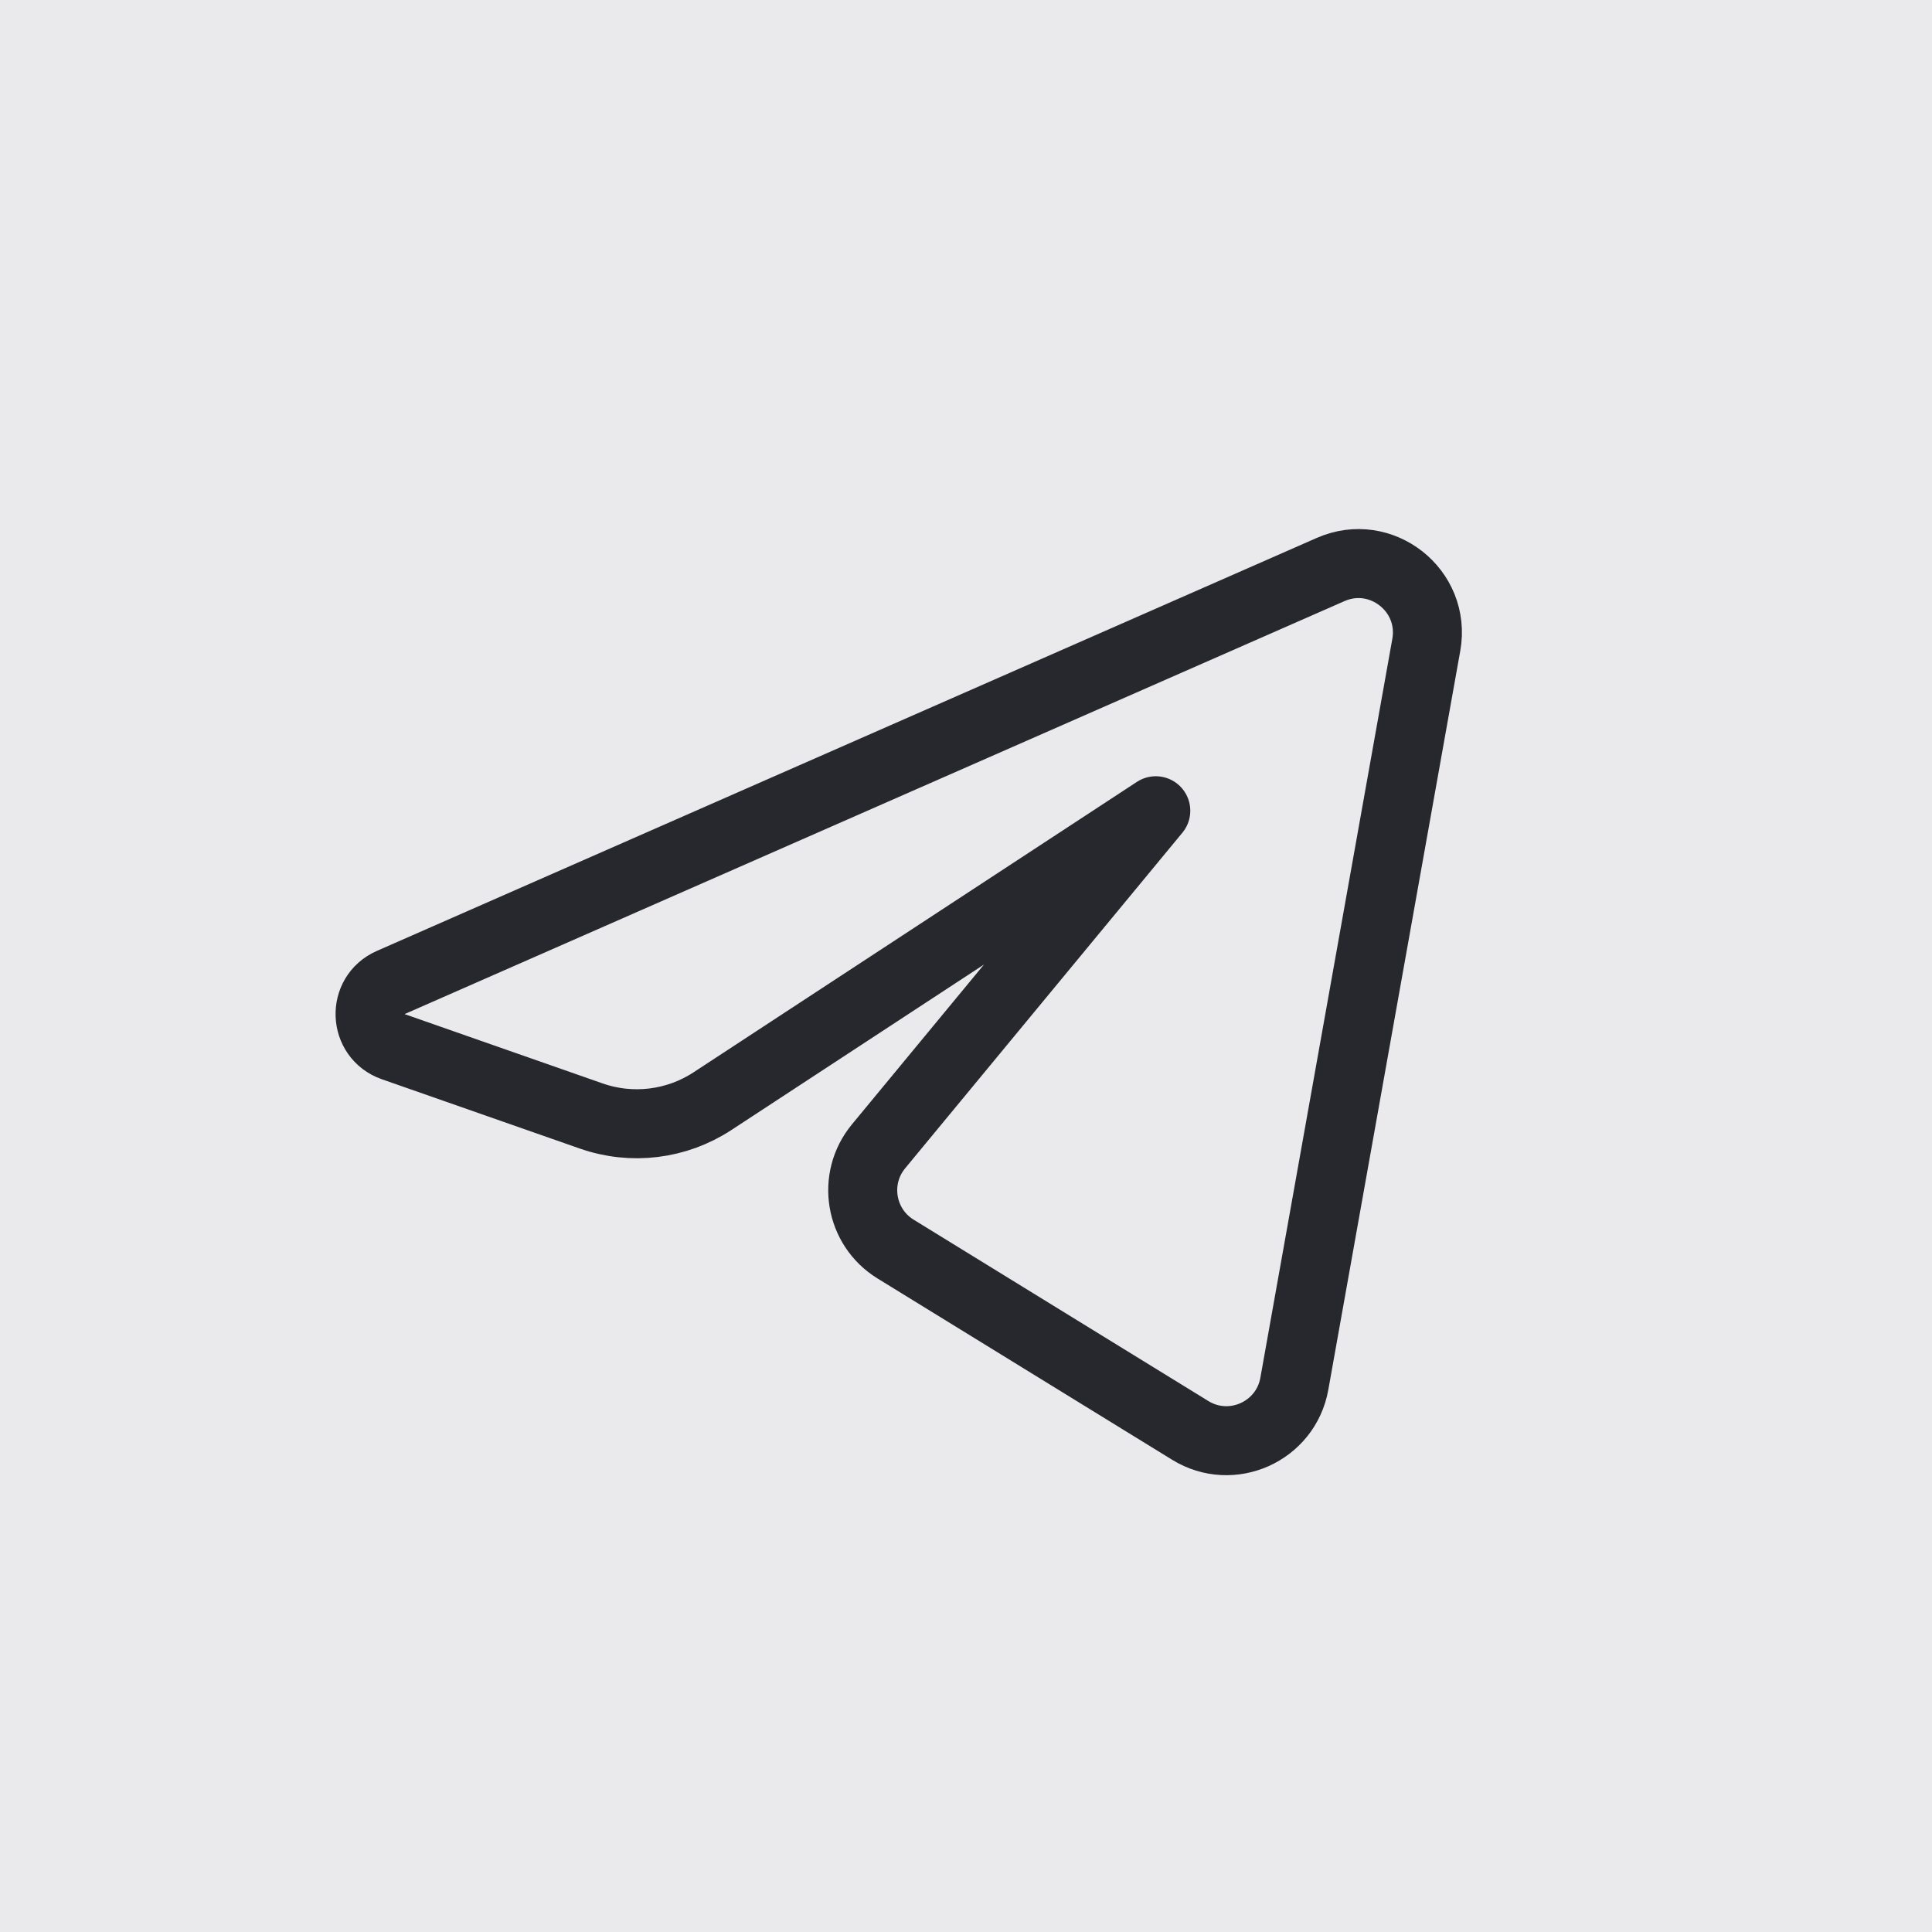
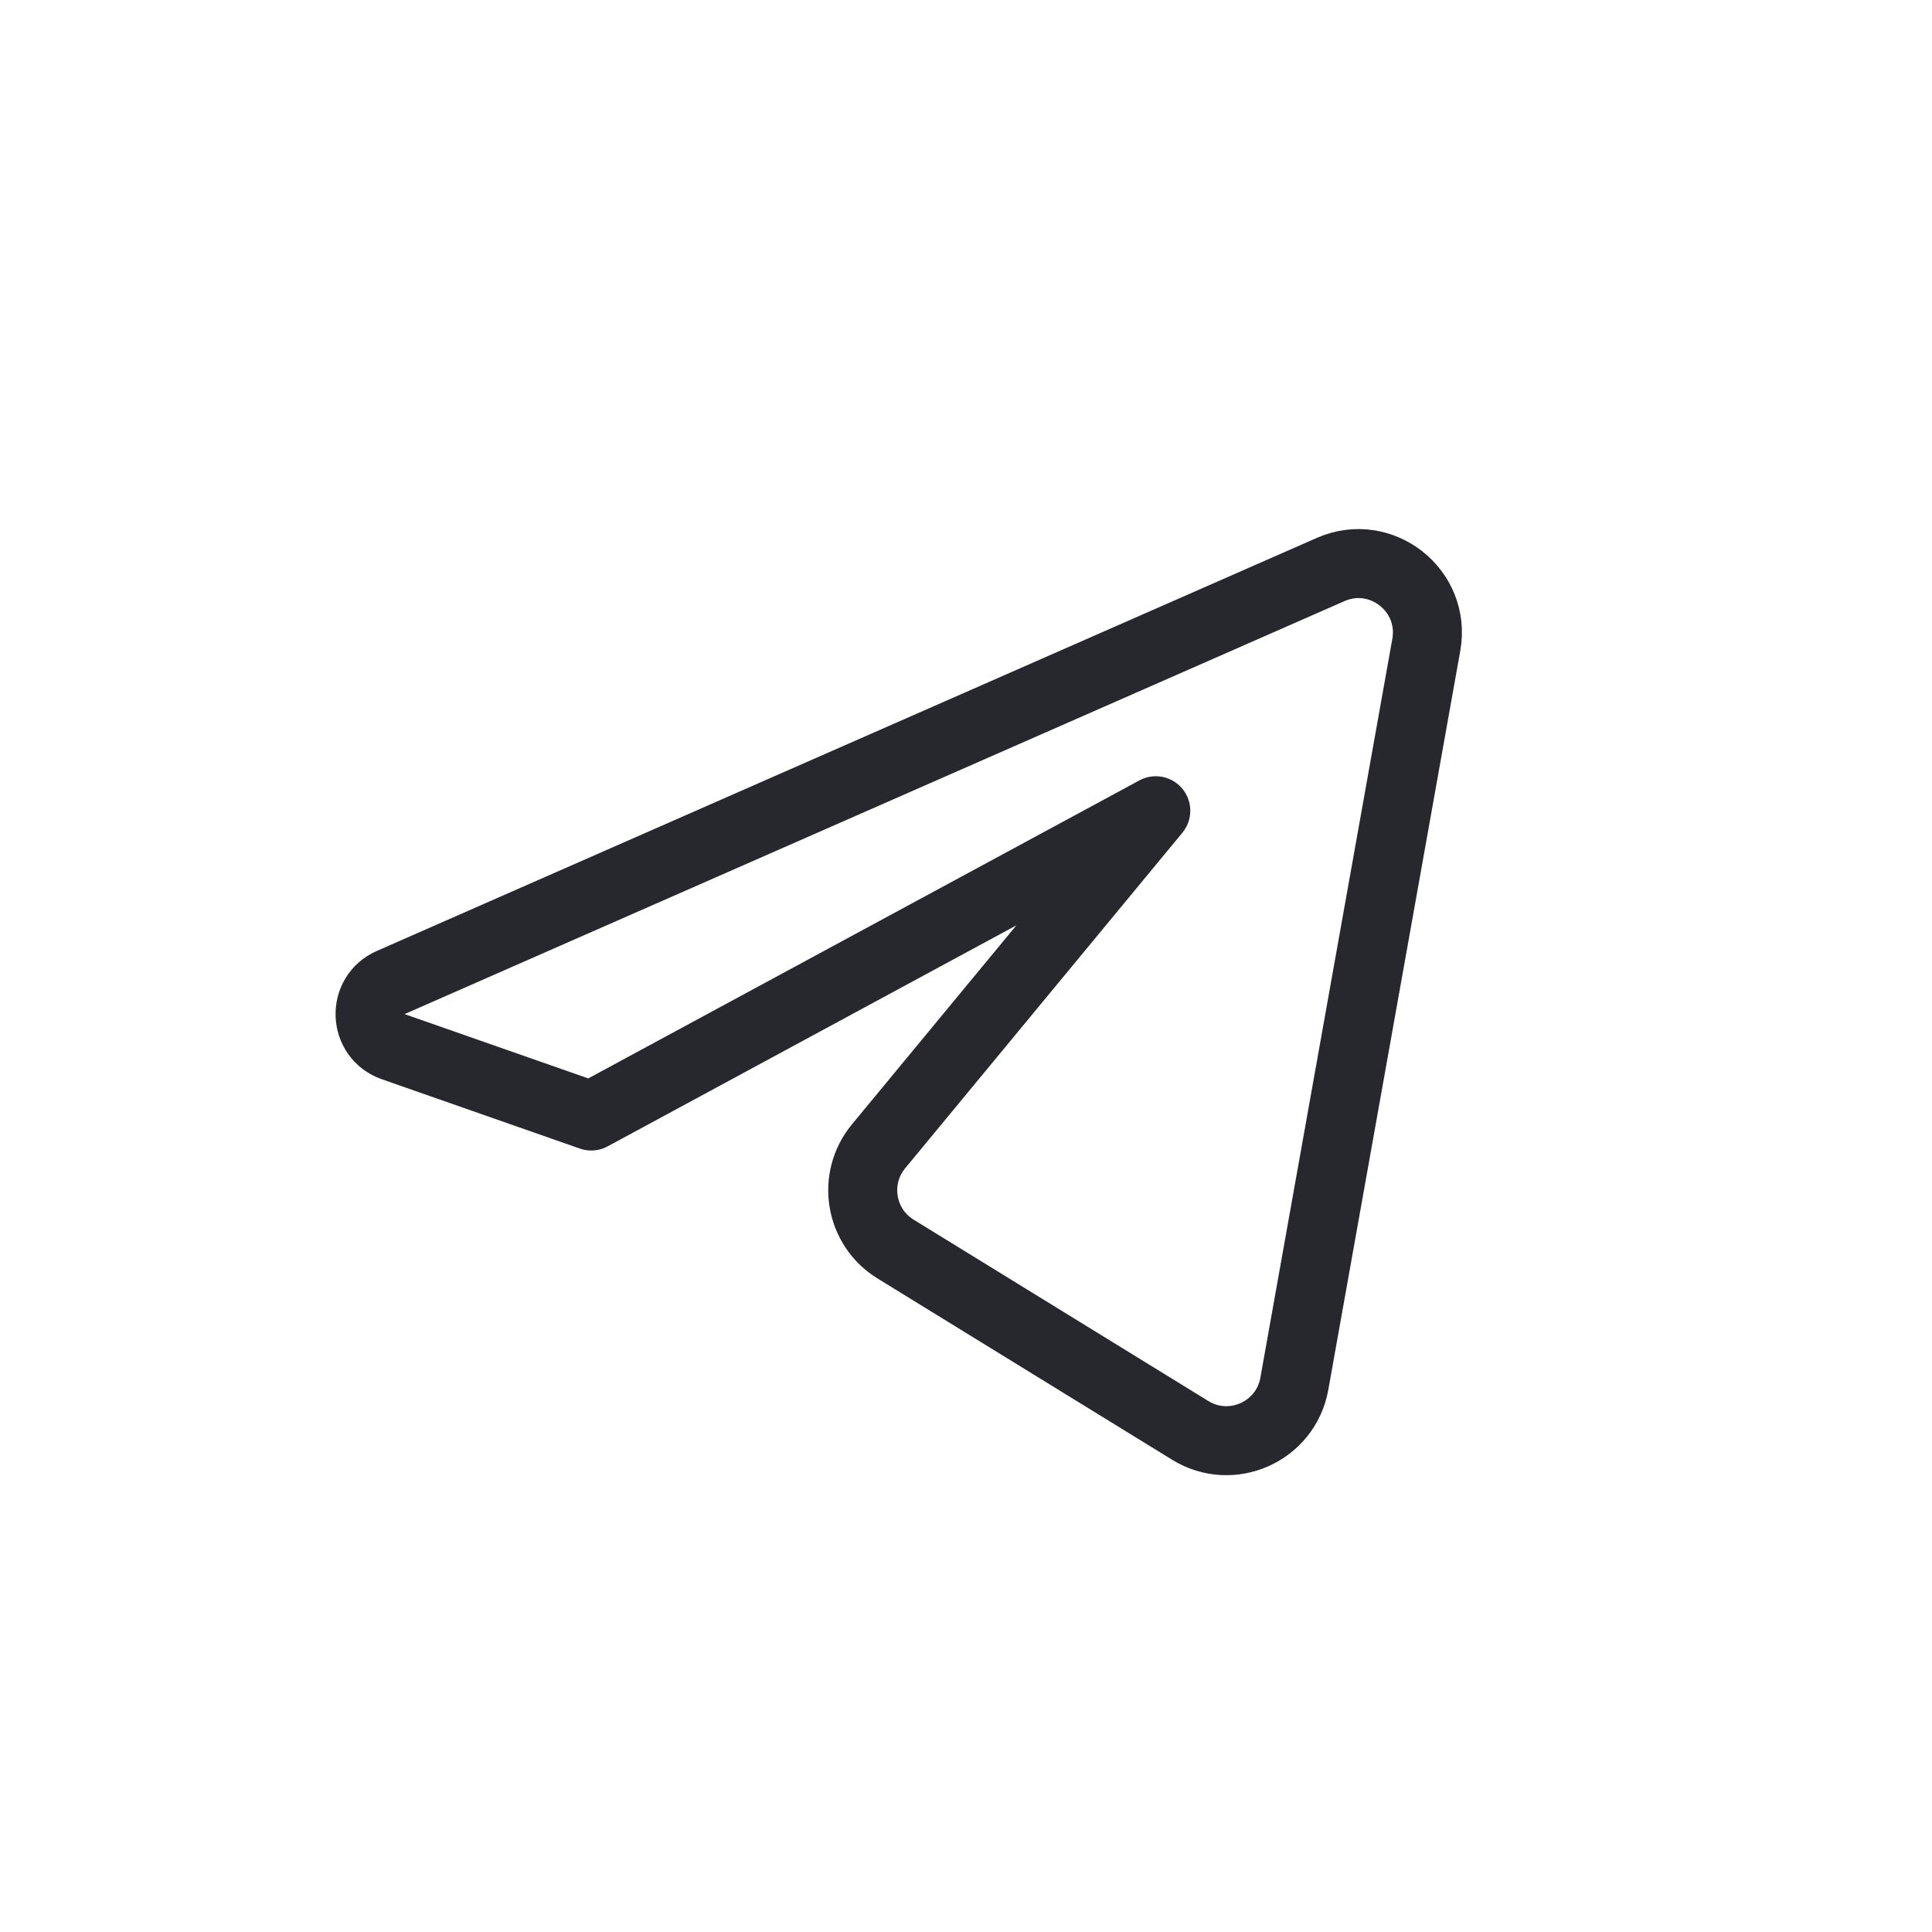
<svg xmlns="http://www.w3.org/2000/svg" width="56" height="56" viewBox="0 0 56 56" fill="none">
-   <rect width="56" height="56" fill="#EAEAED" />
-   <path d="M38.568 16.508L11.324 28.479C10.493 28.844 10.54 30.038 11.396 30.338L17.138 32.348C18.312 32.759 19.611 32.6 20.651 31.918L33.501 23.5L25.465 33.227C24.691 34.164 24.924 35.568 25.959 36.205L34.5 41.461C35.701 42.2 37.269 41.497 37.517 40.109L41.342 18.691C41.623 17.116 40.033 15.864 38.568 16.508Z" stroke="#26282D" stroke-width="2" stroke-linecap="round" stroke-linejoin="round" />
+   <path d="M38.568 16.508L11.324 28.479C10.493 28.844 10.54 30.038 11.396 30.338L17.138 32.348L33.501 23.5L25.465 33.227C24.691 34.164 24.924 35.568 25.959 36.205L34.5 41.461C35.701 42.2 37.269 41.497 37.517 40.109L41.342 18.691C41.623 17.116 40.033 15.864 38.568 16.508Z" stroke="#26282D" stroke-width="2" stroke-linecap="round" stroke-linejoin="round" />
</svg>